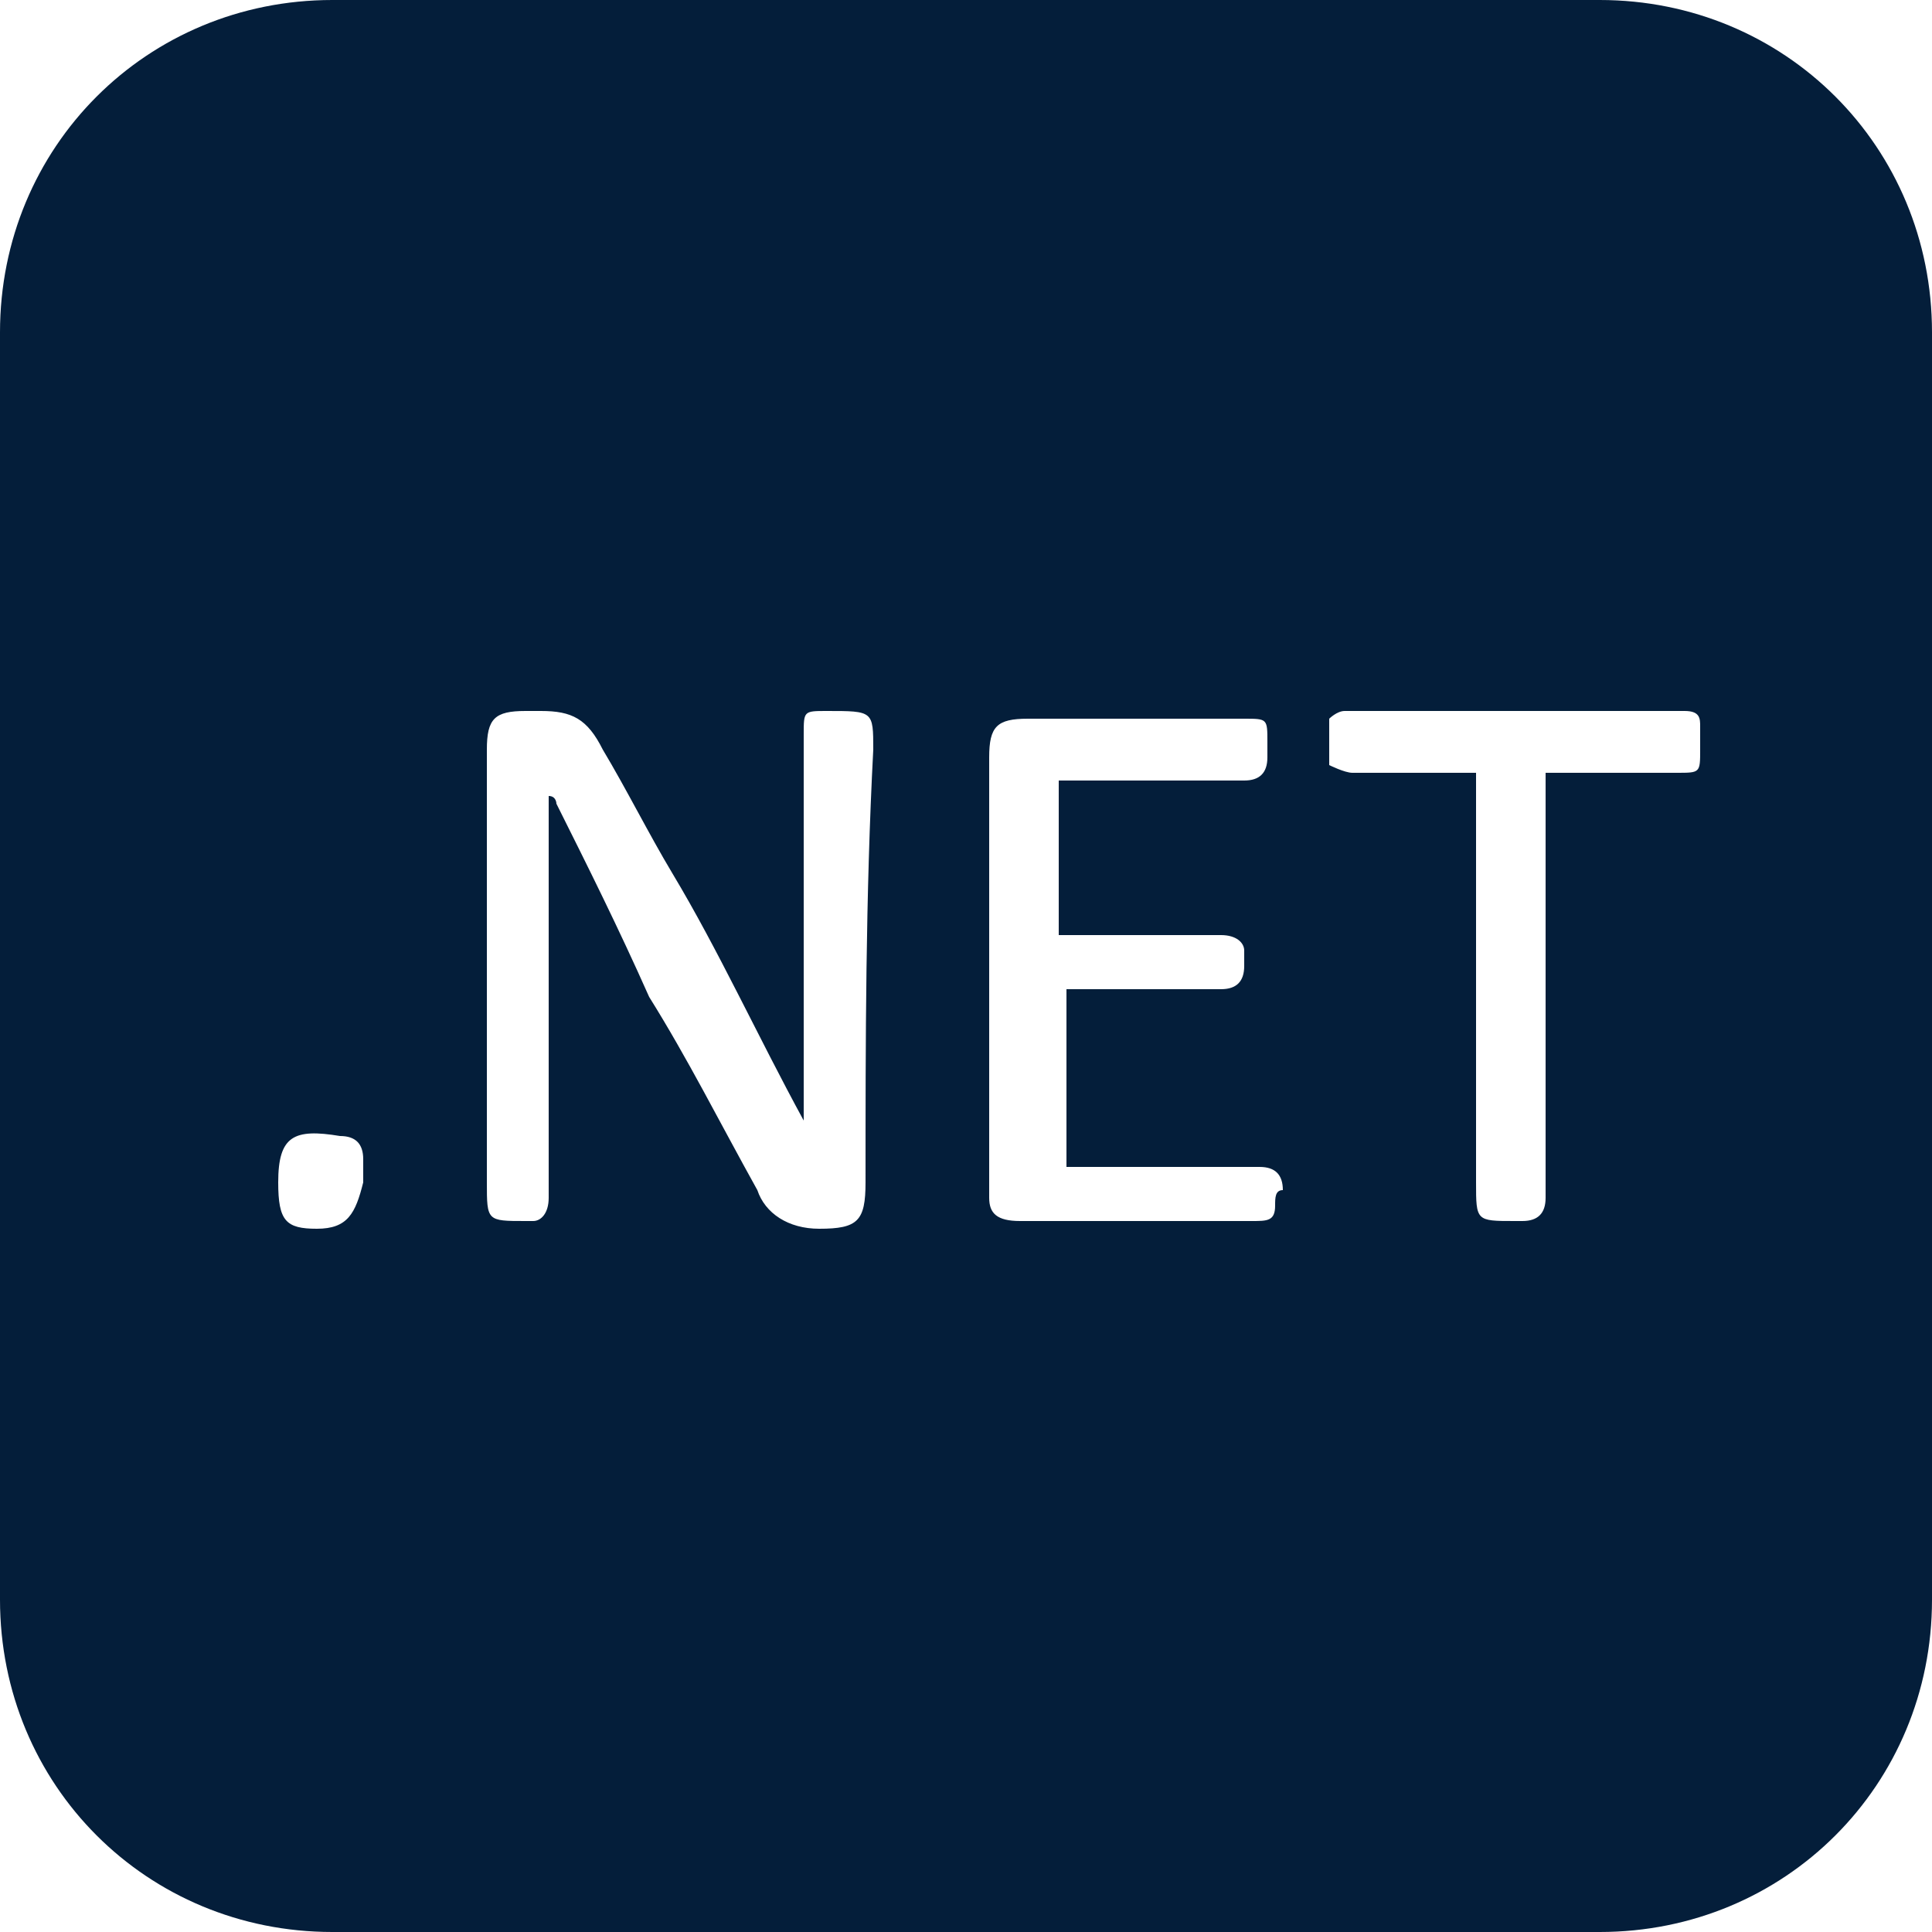
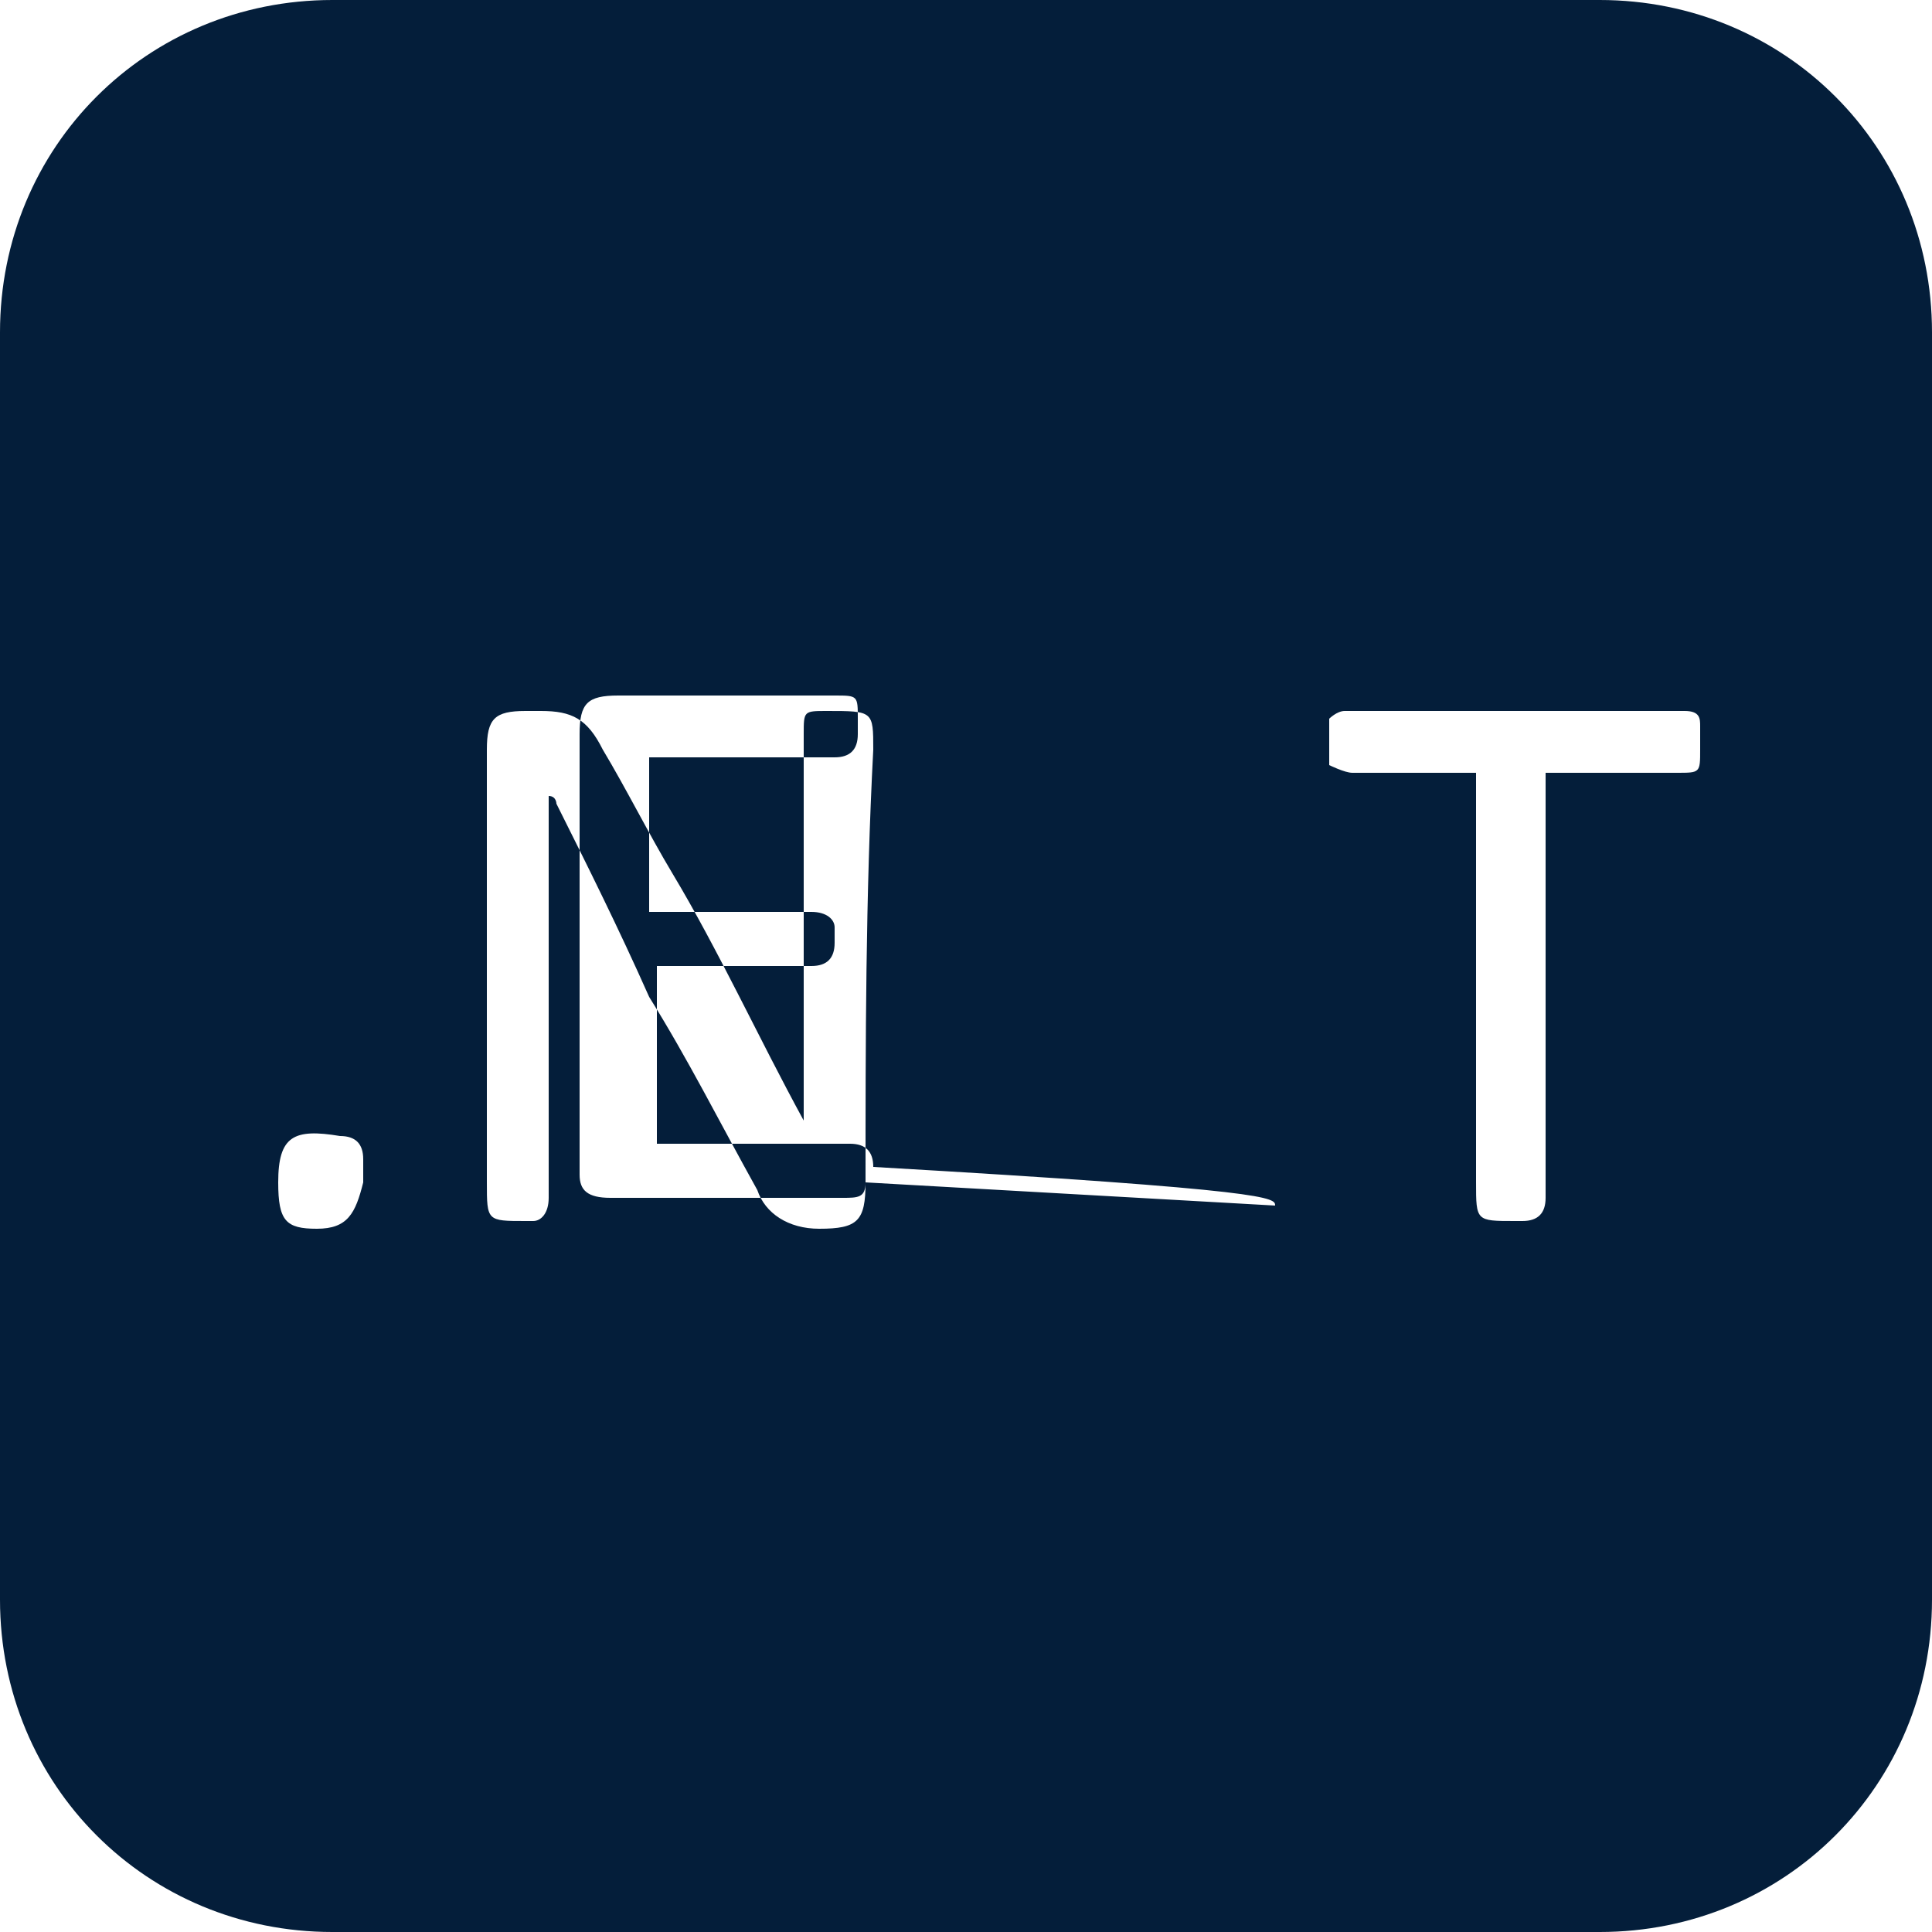
<svg xmlns="http://www.w3.org/2000/svg" version="1.1" id="Layer_1" x="0px" y="0px" viewBox="0 0 25 25" style="enable-background:new 0 0 25 25;fill:#041E3A;" xml:space="preserve">
-   <path id="XMLID_157_" d="M20.7,0H4.3C1.9,0,0,1.9,0,4.3v16.4C0,23.1,1.9,25,4.3,25h16.4c2.4,0,4.3-1.9,4.3-4.3V4.3  C25,1.9,23.1,0,20.7,0z M4.1,15.9c-0.4,0-0.5-0.1-0.5-0.6c0-0.6,0.2-0.7,0.8-0.6c0.2,0,0.3,0.1,0.3,0.3c0,0.1,0,0.2,0,0.3  C4.6,15.7,4.5,15.9,4.1,15.9z M11.2,15.3c0,0.5-0.1,0.6-0.6,0.6c-0.4,0-0.7-0.2-0.8-0.5c-0.5-0.9-0.9-1.7-1.4-2.5  C8,12,7.6,11.2,7.2,10.4c0,0,0-0.1-0.1-0.1c0,0.3,0,0.6,0,0.9c0,1.4,0,2.8,0,4.3c0,0.2-0.1,0.3-0.2,0.3c0,0-0.1,0-0.1,0  c-0.5,0-0.5,0-0.5-0.5c0-1.9,0-3.7,0-5.6c0-0.4,0.1-0.5,0.5-0.5c0.1,0,0.1,0,0.2,0c0.4,0,0.6,0.1,0.8,0.5c0.3,0.5,0.6,1.1,0.9,1.6  c0.6,1,1.1,2.1,1.7,3.2c0-0.3,0-0.6,0-0.9c0-1.4,0-2.7,0-4.1c0-0.3,0-0.3,0.3-0.3c0.6,0,0.6,0,0.6,0.5  C11.2,11.6,11.2,13.5,11.2,15.3z M16.5,15.6c0,0.2-0.1,0.2-0.3,0.2c-1,0-2,0-3,0c-0.3,0-0.4-0.1-0.4-0.3c0-0.1,0-0.1,0-0.2  c0-1.8,0-3.7,0-5.5c0-0.4,0.1-0.5,0.5-0.5c0.9,0,1.8,0,2.8,0c0.3,0,0.3,0,0.3,0.3c0,0.1,0,0.1,0,0.2c0,0.2-0.1,0.3-0.3,0.3  c-0.7,0-1.5,0-2.2,0c-0.1,0-0.1,0-0.2,0c0,0.7,0,1.4,0,2c0.4,0,0.7,0,1.1,0c0.3,0,0.7,0,1,0c0.2,0,0.3,0.1,0.3,0.2  c0,0.1,0,0.1,0,0.2c0,0.2-0.1,0.3-0.3,0.3c-0.6,0-1.2,0-1.8,0c-0.1,0-0.1,0-0.2,0c0,0.8,0,1.5,0,2.3c0.2,0,0.4,0,0.6,0  c0.6,0,1.2,0,1.9,0c0.2,0,0.3,0.1,0.3,0.3C16.5,15.4,16.5,15.5,16.5,15.6z M21.7,10c-0.6,0-1.1,0-1.7,0c0,0.1,0,0.2,0,0.2  c0,1.8,0,3.5,0,5.3c0,0.2-0.1,0.3-0.3,0.3c0,0-0.1,0-0.1,0c-0.5,0-0.5,0-0.5-0.5c0-1.7,0-3.4,0-5c0-0.1,0-0.2,0-0.3  c-0.6,0-1.1,0-1.6,0c-0.1,0-0.3-0.1-0.3-0.1c0-0.2,0-0.4,0-0.6c0,0,0.1-0.1,0.2-0.1c1.5,0,2.9,0,4.4,0c0.2,0,0.2,0.1,0.2,0.2  c0,0.1,0,0.2,0,0.3C22,10,22,10,21.7,10z" />
+   <path id="XMLID_157_" d="M20.7,0H4.3C1.9,0,0,1.9,0,4.3v16.4C0,23.1,1.9,25,4.3,25h16.4c2.4,0,4.3-1.9,4.3-4.3V4.3  C25,1.9,23.1,0,20.7,0z M4.1,15.9c-0.4,0-0.5-0.1-0.5-0.6c0-0.6,0.2-0.7,0.8-0.6c0.2,0,0.3,0.1,0.3,0.3c0,0.1,0,0.2,0,0.3  C4.6,15.7,4.5,15.9,4.1,15.9z M11.2,15.3c0,0.5-0.1,0.6-0.6,0.6c-0.4,0-0.7-0.2-0.8-0.5c-0.5-0.9-0.9-1.7-1.4-2.5  C8,12,7.6,11.2,7.2,10.4c0,0,0-0.1-0.1-0.1c0,0.3,0,0.6,0,0.9c0,1.4,0,2.8,0,4.3c0,0.2-0.1,0.3-0.2,0.3c0,0-0.1,0-0.1,0  c-0.5,0-0.5,0-0.5-0.5c0-1.9,0-3.7,0-5.6c0-0.4,0.1-0.5,0.5-0.5c0.1,0,0.1,0,0.2,0c0.4,0,0.6,0.1,0.8,0.5c0.3,0.5,0.6,1.1,0.9,1.6  c0.6,1,1.1,2.1,1.7,3.2c0-0.3,0-0.6,0-0.9c0-1.4,0-2.7,0-4.1c0-0.3,0-0.3,0.3-0.3c0.6,0,0.6,0,0.6,0.5  C11.2,11.6,11.2,13.5,11.2,15.3z c0,0.2-0.1,0.2-0.3,0.2c-1,0-2,0-3,0c-0.3,0-0.4-0.1-0.4-0.3c0-0.1,0-0.1,0-0.2  c0-1.8,0-3.7,0-5.5c0-0.4,0.1-0.5,0.5-0.5c0.9,0,1.8,0,2.8,0c0.3,0,0.3,0,0.3,0.3c0,0.1,0,0.1,0,0.2c0,0.2-0.1,0.3-0.3,0.3  c-0.7,0-1.5,0-2.2,0c-0.1,0-0.1,0-0.2,0c0,0.7,0,1.4,0,2c0.4,0,0.7,0,1.1,0c0.3,0,0.7,0,1,0c0.2,0,0.3,0.1,0.3,0.2  c0,0.1,0,0.1,0,0.2c0,0.2-0.1,0.3-0.3,0.3c-0.6,0-1.2,0-1.8,0c-0.1,0-0.1,0-0.2,0c0,0.8,0,1.5,0,2.3c0.2,0,0.4,0,0.6,0  c0.6,0,1.2,0,1.9,0c0.2,0,0.3,0.1,0.3,0.3C16.5,15.4,16.5,15.5,16.5,15.6z M21.7,10c-0.6,0-1.1,0-1.7,0c0,0.1,0,0.2,0,0.2  c0,1.8,0,3.5,0,5.3c0,0.2-0.1,0.3-0.3,0.3c0,0-0.1,0-0.1,0c-0.5,0-0.5,0-0.5-0.5c0-1.7,0-3.4,0-5c0-0.1,0-0.2,0-0.3  c-0.6,0-1.1,0-1.6,0c-0.1,0-0.3-0.1-0.3-0.1c0-0.2,0-0.4,0-0.6c0,0,0.1-0.1,0.2-0.1c1.5,0,2.9,0,4.4,0c0.2,0,0.2,0.1,0.2,0.2  c0,0.1,0,0.2,0,0.3C22,10,22,10,21.7,10z" />
</svg>